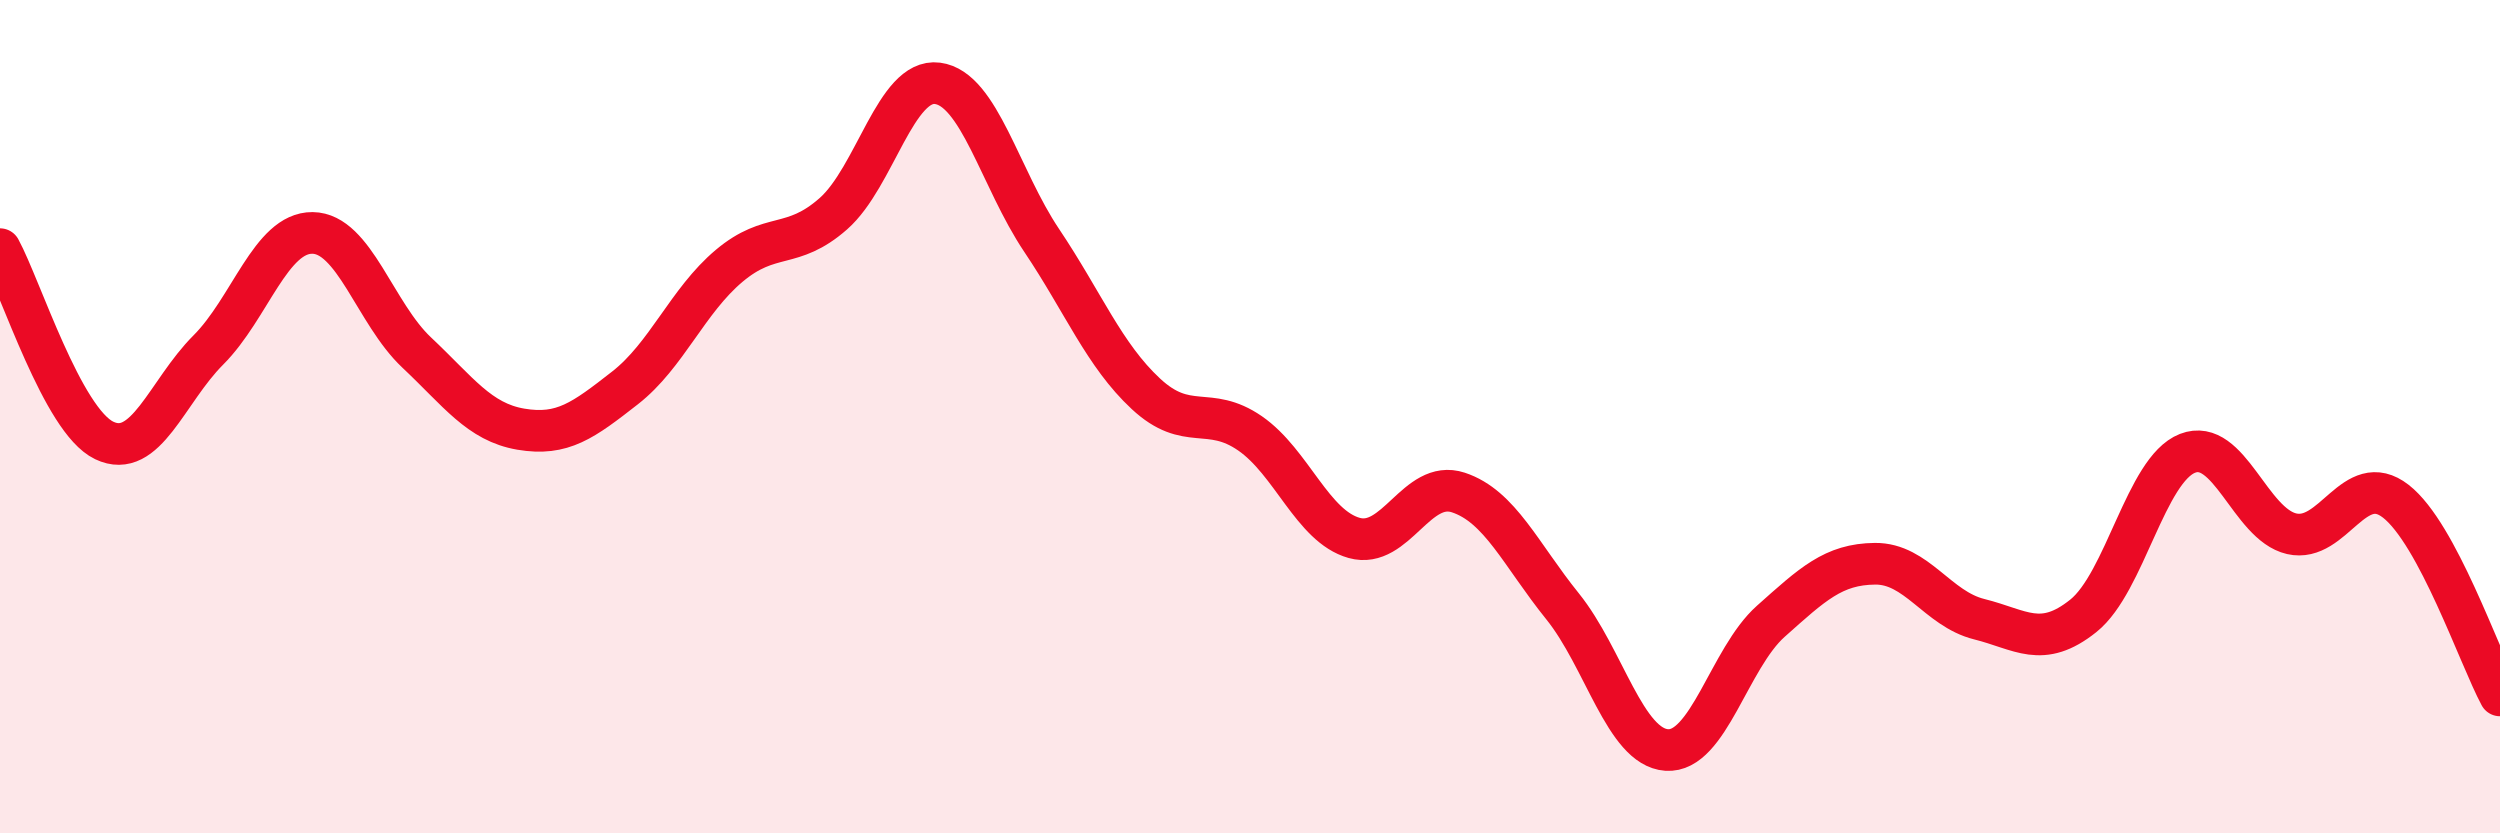
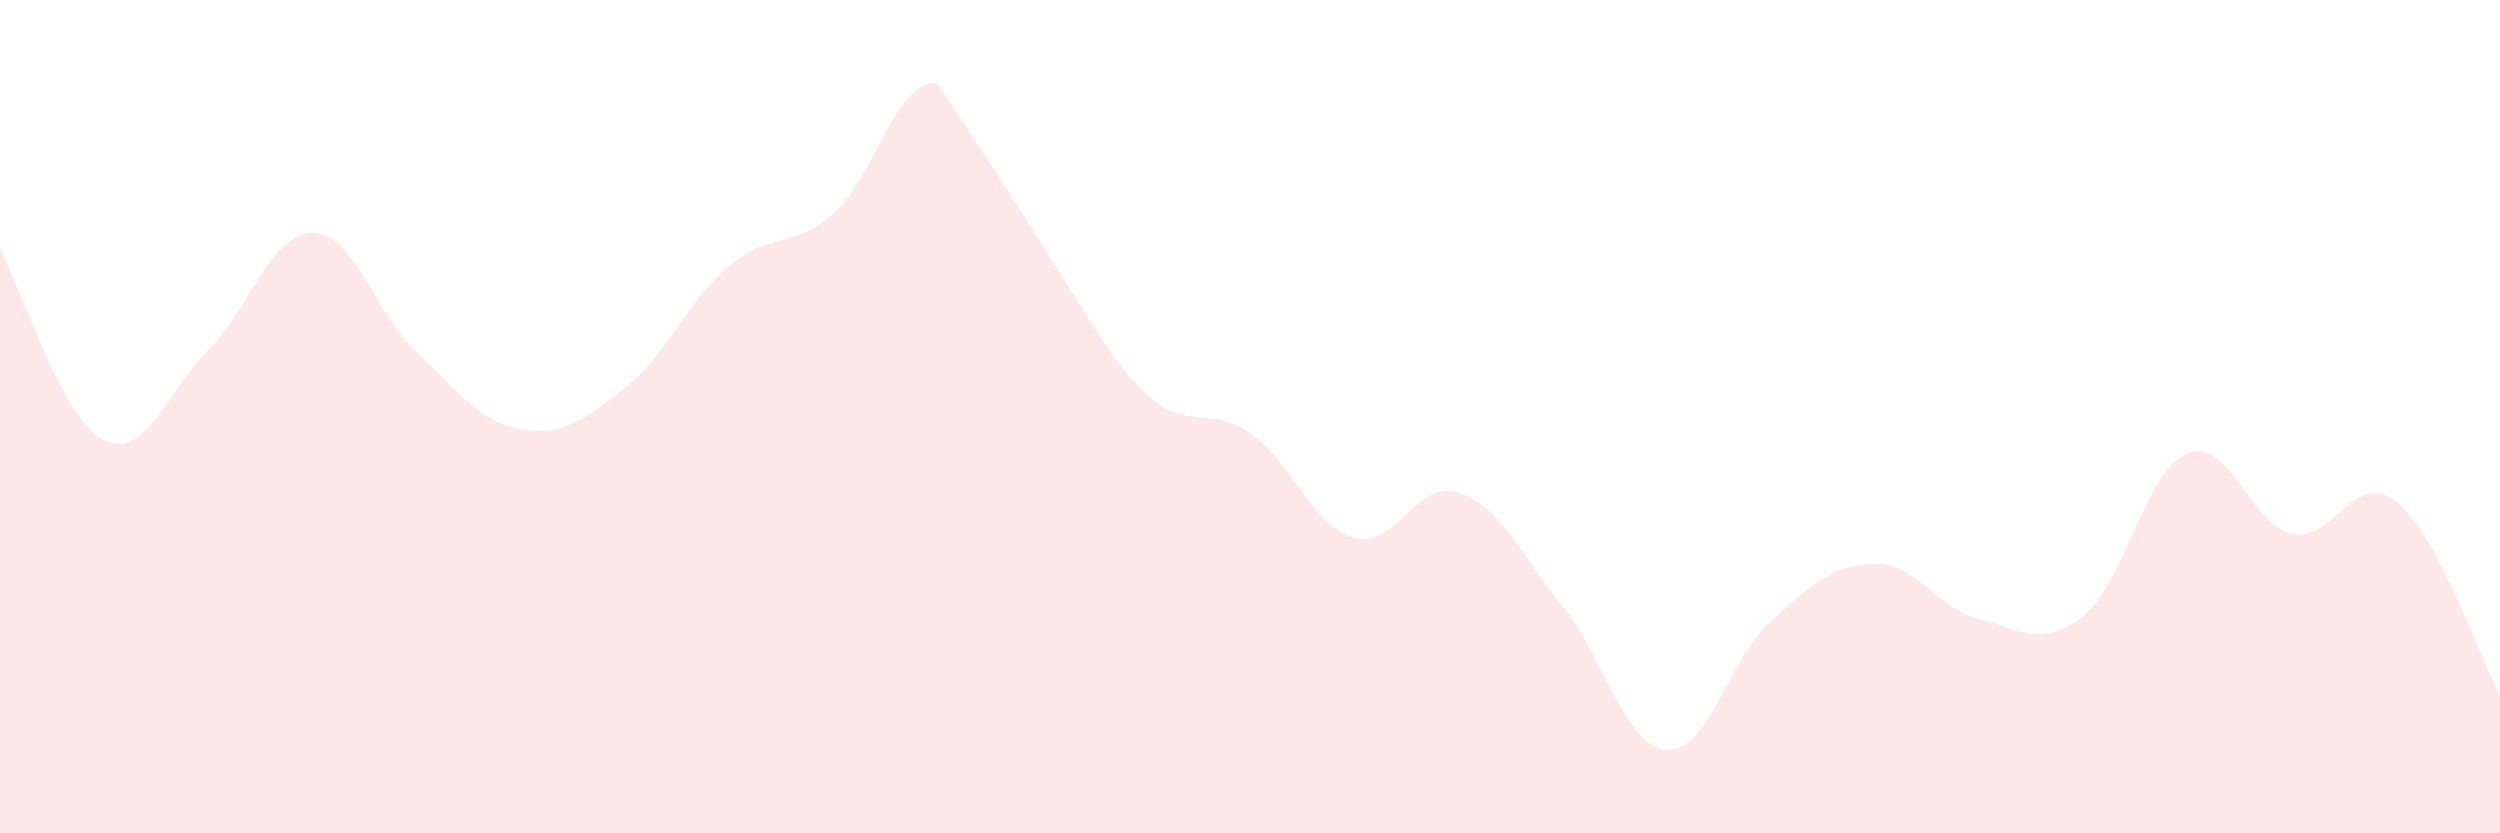
<svg xmlns="http://www.w3.org/2000/svg" width="60" height="20" viewBox="0 0 60 20">
-   <path d="M 0,5.98 C 0.5,6.9 1.5,10.09 2.5,10.57 C 3.5,11.05 4,9.4 5,8.4 C 6,7.4 6.5,5.58 7.5,5.59 C 8.5,5.6 9,7.52 10,8.46 C 11,9.4 11.5,10.13 12.5,10.3 C 13.5,10.47 14,10.09 15,9.31 C 16,8.53 16.5,7.22 17.5,6.38 C 18.5,5.54 19,6.01 20,5.13 C 21,4.25 21.5,1.87 22.5,2 C 23.5,2.13 24,4.28 25,5.77 C 26,7.26 26.5,8.52 27.5,9.45 C 28.5,10.38 29,9.71 30,10.4 C 31,11.09 31.5,12.63 32.5,12.91 C 33.5,13.19 34,11.49 35,11.82 C 36,12.15 36.5,13.31 37.5,14.55 C 38.5,15.79 39,17.93 40,18 C 41,18.07 41.5,15.8 42.5,14.91 C 43.5,14.02 44,13.54 45,13.53 C 46,13.52 46.5,14.61 47.5,14.86 C 48.5,15.11 49,15.58 50,14.78 C 51,13.98 51.5,11.27 52.5,10.88 C 53.5,10.49 54,12.58 55,12.81 C 56,13.04 56.5,11.25 57.5,12.03 C 58.5,12.81 59.5,15.76 60,16.69L60 20L0 20Z" fill="#EB0A25" opacity="0.1" stroke-linecap="round" stroke-linejoin="round" />
-   <path d="M 0,5.98 C 0.5,6.9 1.5,10.09 2.5,10.57 C 3.5,11.05 4,9.4 5,8.4 C 6,7.4 6.5,5.58 7.5,5.59 C 8.5,5.6 9,7.52 10,8.46 C 11,9.4 11.5,10.13 12.5,10.3 C 13.5,10.47 14,10.09 15,9.31 C 16,8.53 16.5,7.22 17.5,6.38 C 18.5,5.54 19,6.01 20,5.13 C 21,4.25 21.5,1.87 22.5,2 C 23.5,2.13 24,4.28 25,5.77 C 26,7.26 26.5,8.52 27.5,9.45 C 28.5,10.38 29,9.71 30,10.4 C 31,11.09 31.5,12.63 32.5,12.91 C 33.5,13.19 34,11.49 35,11.82 C 36,12.15 36.5,13.31 37.5,14.55 C 38.5,15.79 39,17.93 40,18 C 41,18.07 41.5,15.8 42.5,14.91 C 43.5,14.02 44,13.54 45,13.53 C 46,13.52 46.5,14.61 47.5,14.86 C 48.5,15.11 49,15.58 50,14.78 C 51,13.98 51.5,11.27 52.5,10.88 C 53.5,10.49 54,12.58 55,12.81 C 56,13.04 56.5,11.25 57.5,12.03 C 58.5,12.81 59.5,15.76 60,16.69" stroke="#EB0A25" stroke-width="1" fill="none" stroke-linecap="round" stroke-linejoin="round" />
+   <path d="M 0,5.98 C 0.5,6.9 1.5,10.09 2.5,10.57 C 3.5,11.05 4,9.4 5,8.4 C 6,7.4 6.5,5.58 7.5,5.59 C 8.5,5.6 9,7.52 10,8.46 C 11,9.4 11.5,10.13 12.5,10.3 C 13.5,10.47 14,10.09 15,9.31 C 16,8.53 16.5,7.22 17.5,6.38 C 18.5,5.54 19,6.01 20,5.13 C 21,4.25 21.5,1.87 22.5,2 C 26,7.26 26.5,8.52 27.5,9.45 C 28.5,10.38 29,9.71 30,10.4 C 31,11.09 31.5,12.63 32.5,12.91 C 33.5,13.19 34,11.49 35,11.82 C 36,12.15 36.5,13.31 37.5,14.55 C 38.5,15.79 39,17.93 40,18 C 41,18.07 41.5,15.8 42.5,14.91 C 43.5,14.02 44,13.54 45,13.53 C 46,13.52 46.5,14.61 47.5,14.86 C 48.5,15.11 49,15.58 50,14.78 C 51,13.98 51.5,11.27 52.5,10.88 C 53.5,10.49 54,12.58 55,12.81 C 56,13.04 56.5,11.25 57.5,12.03 C 58.5,12.81 59.5,15.76 60,16.69L60 20L0 20Z" fill="#EB0A25" opacity="0.1" stroke-linecap="round" stroke-linejoin="round" />
</svg>